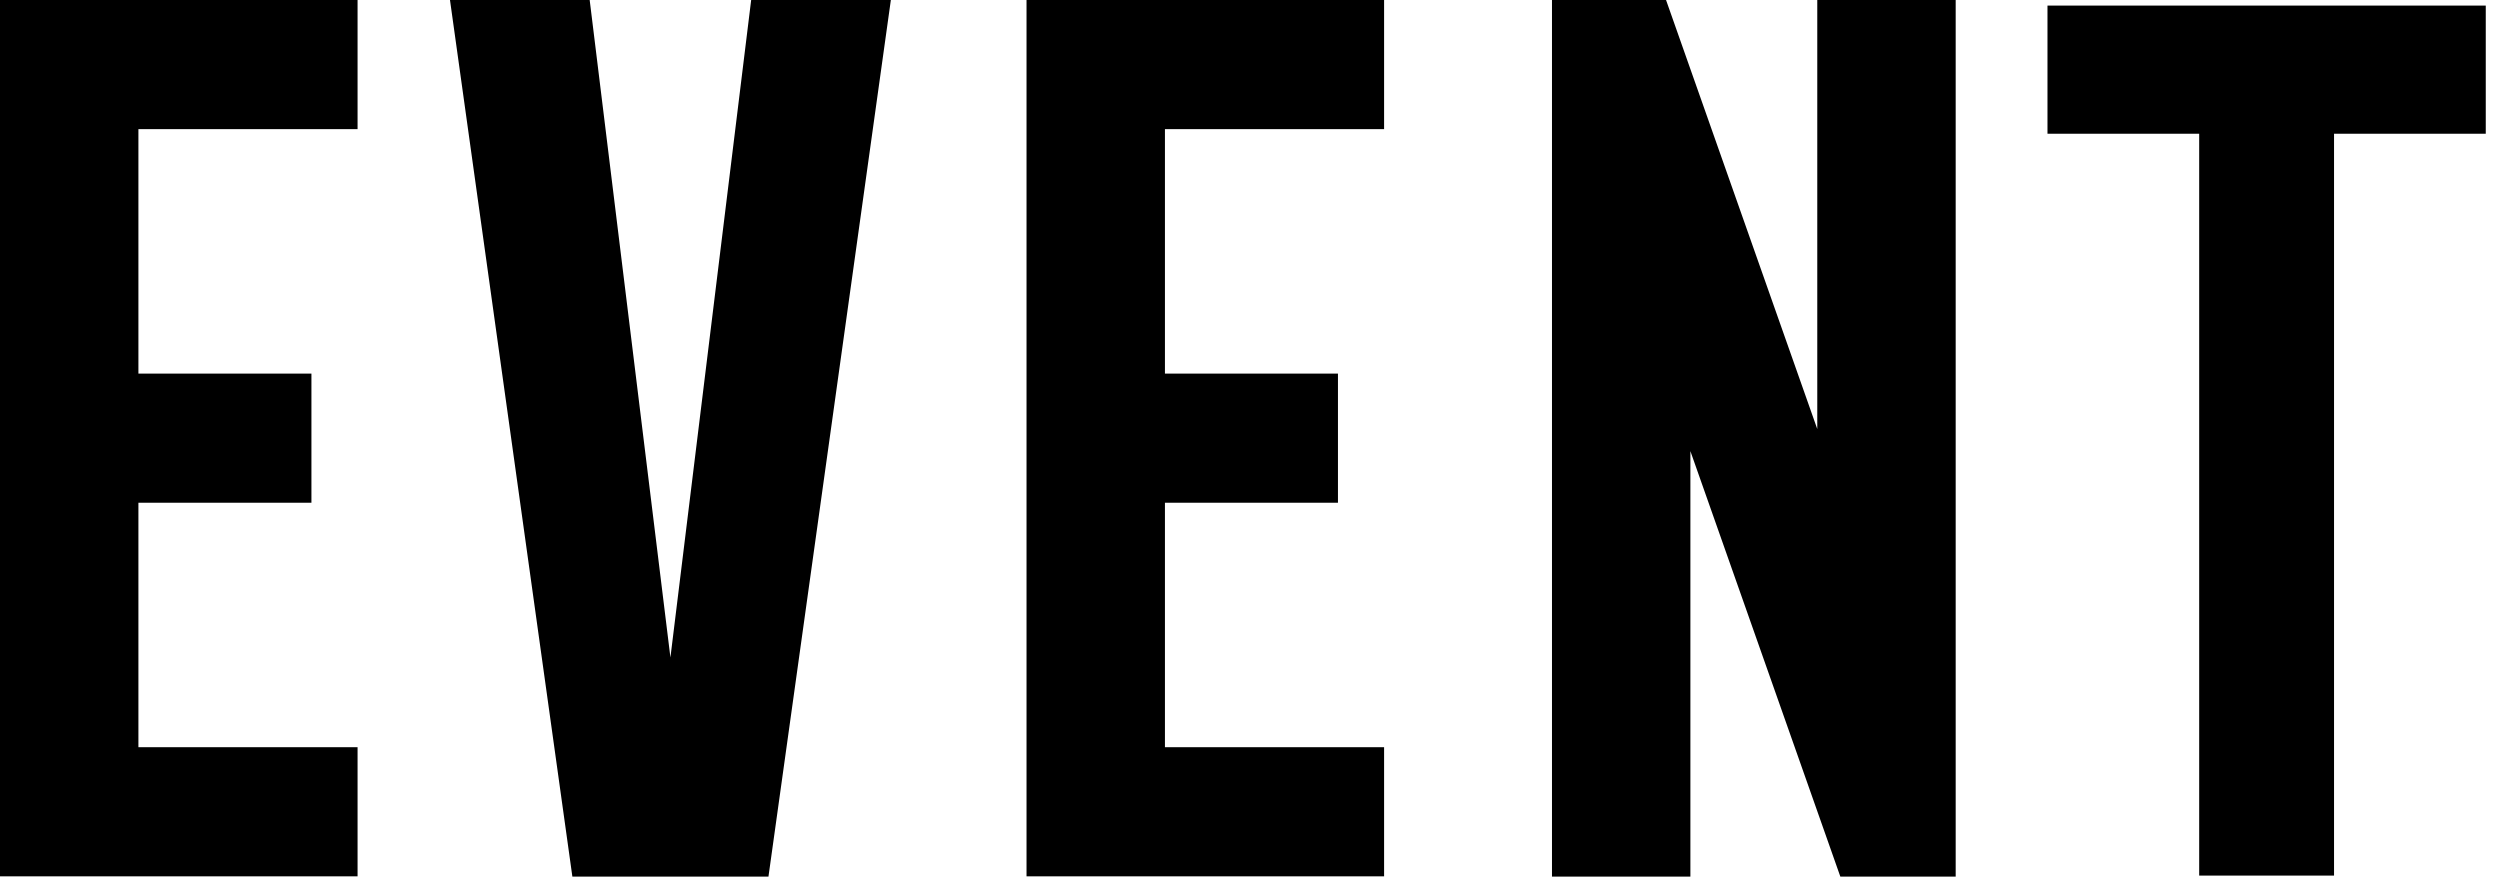
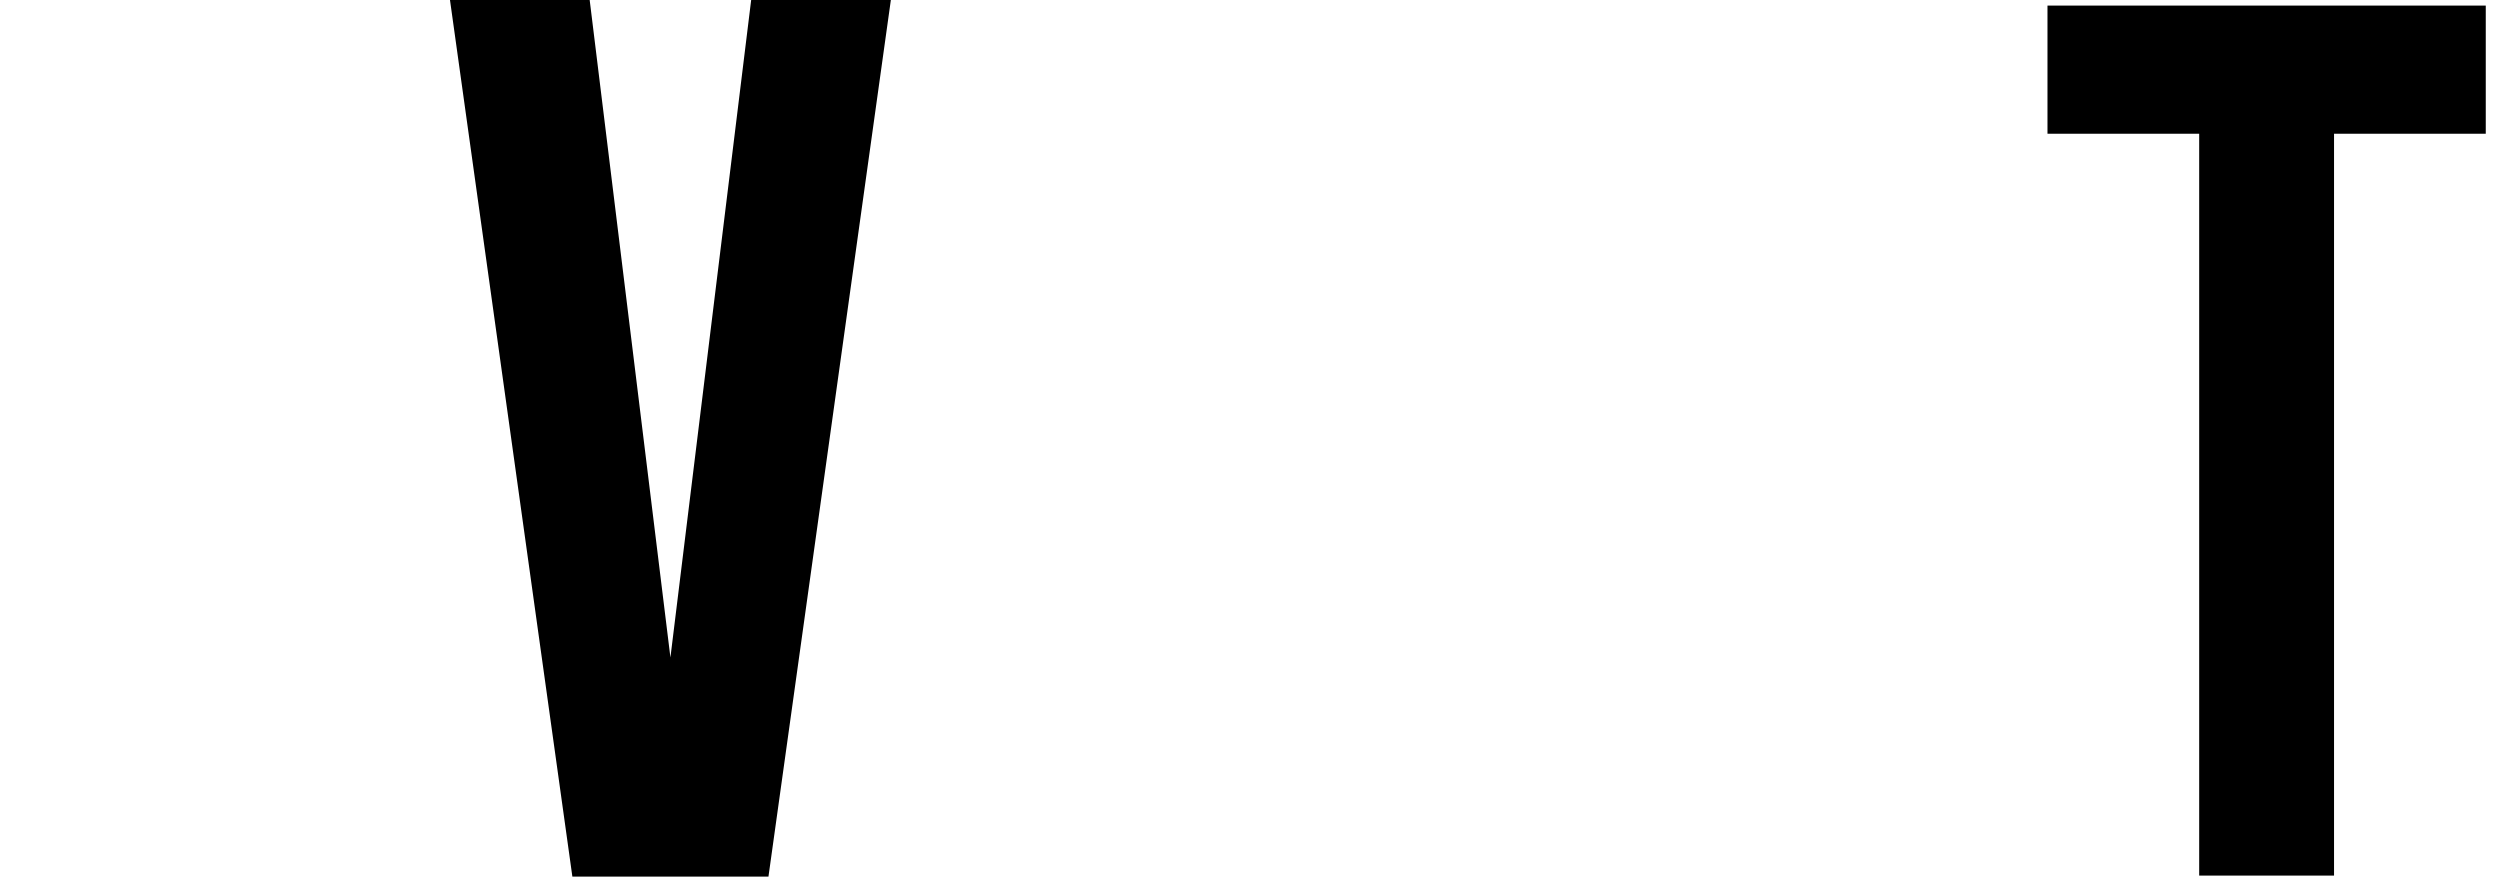
<svg xmlns="http://www.w3.org/2000/svg" fill="none" height="54" viewBox="0 0 154 54" width="154">
  <g fill="#000">
-     <path d="m0 54v-54h22.026v7.954h-13.5v15.059h10.658v7.954h-10.658v15.059h13.5v7.954h-22.026z" />
-     <path d="m63.234 54v-54h22.026v7.954h-13.5v15.059h10.658v7.954h-10.658v15.059h13.5v7.954h-22.026z" />
-     <path d="m95.602 54v-54h7.026l9.316 26.428v-26.428h8.526v54h-7.105l-9.237-26.21v26.21z" />
    <path d="m135.47 53.936v-45.698h-9.345v-7.894h26.998v7.894h-9.346v45.698z" />
    <path d="m35.258 54-7.539-54h8.605l4.974 40.5 4.974-40.5h8.605l-7.54 54z" />
  </g>
</svg>